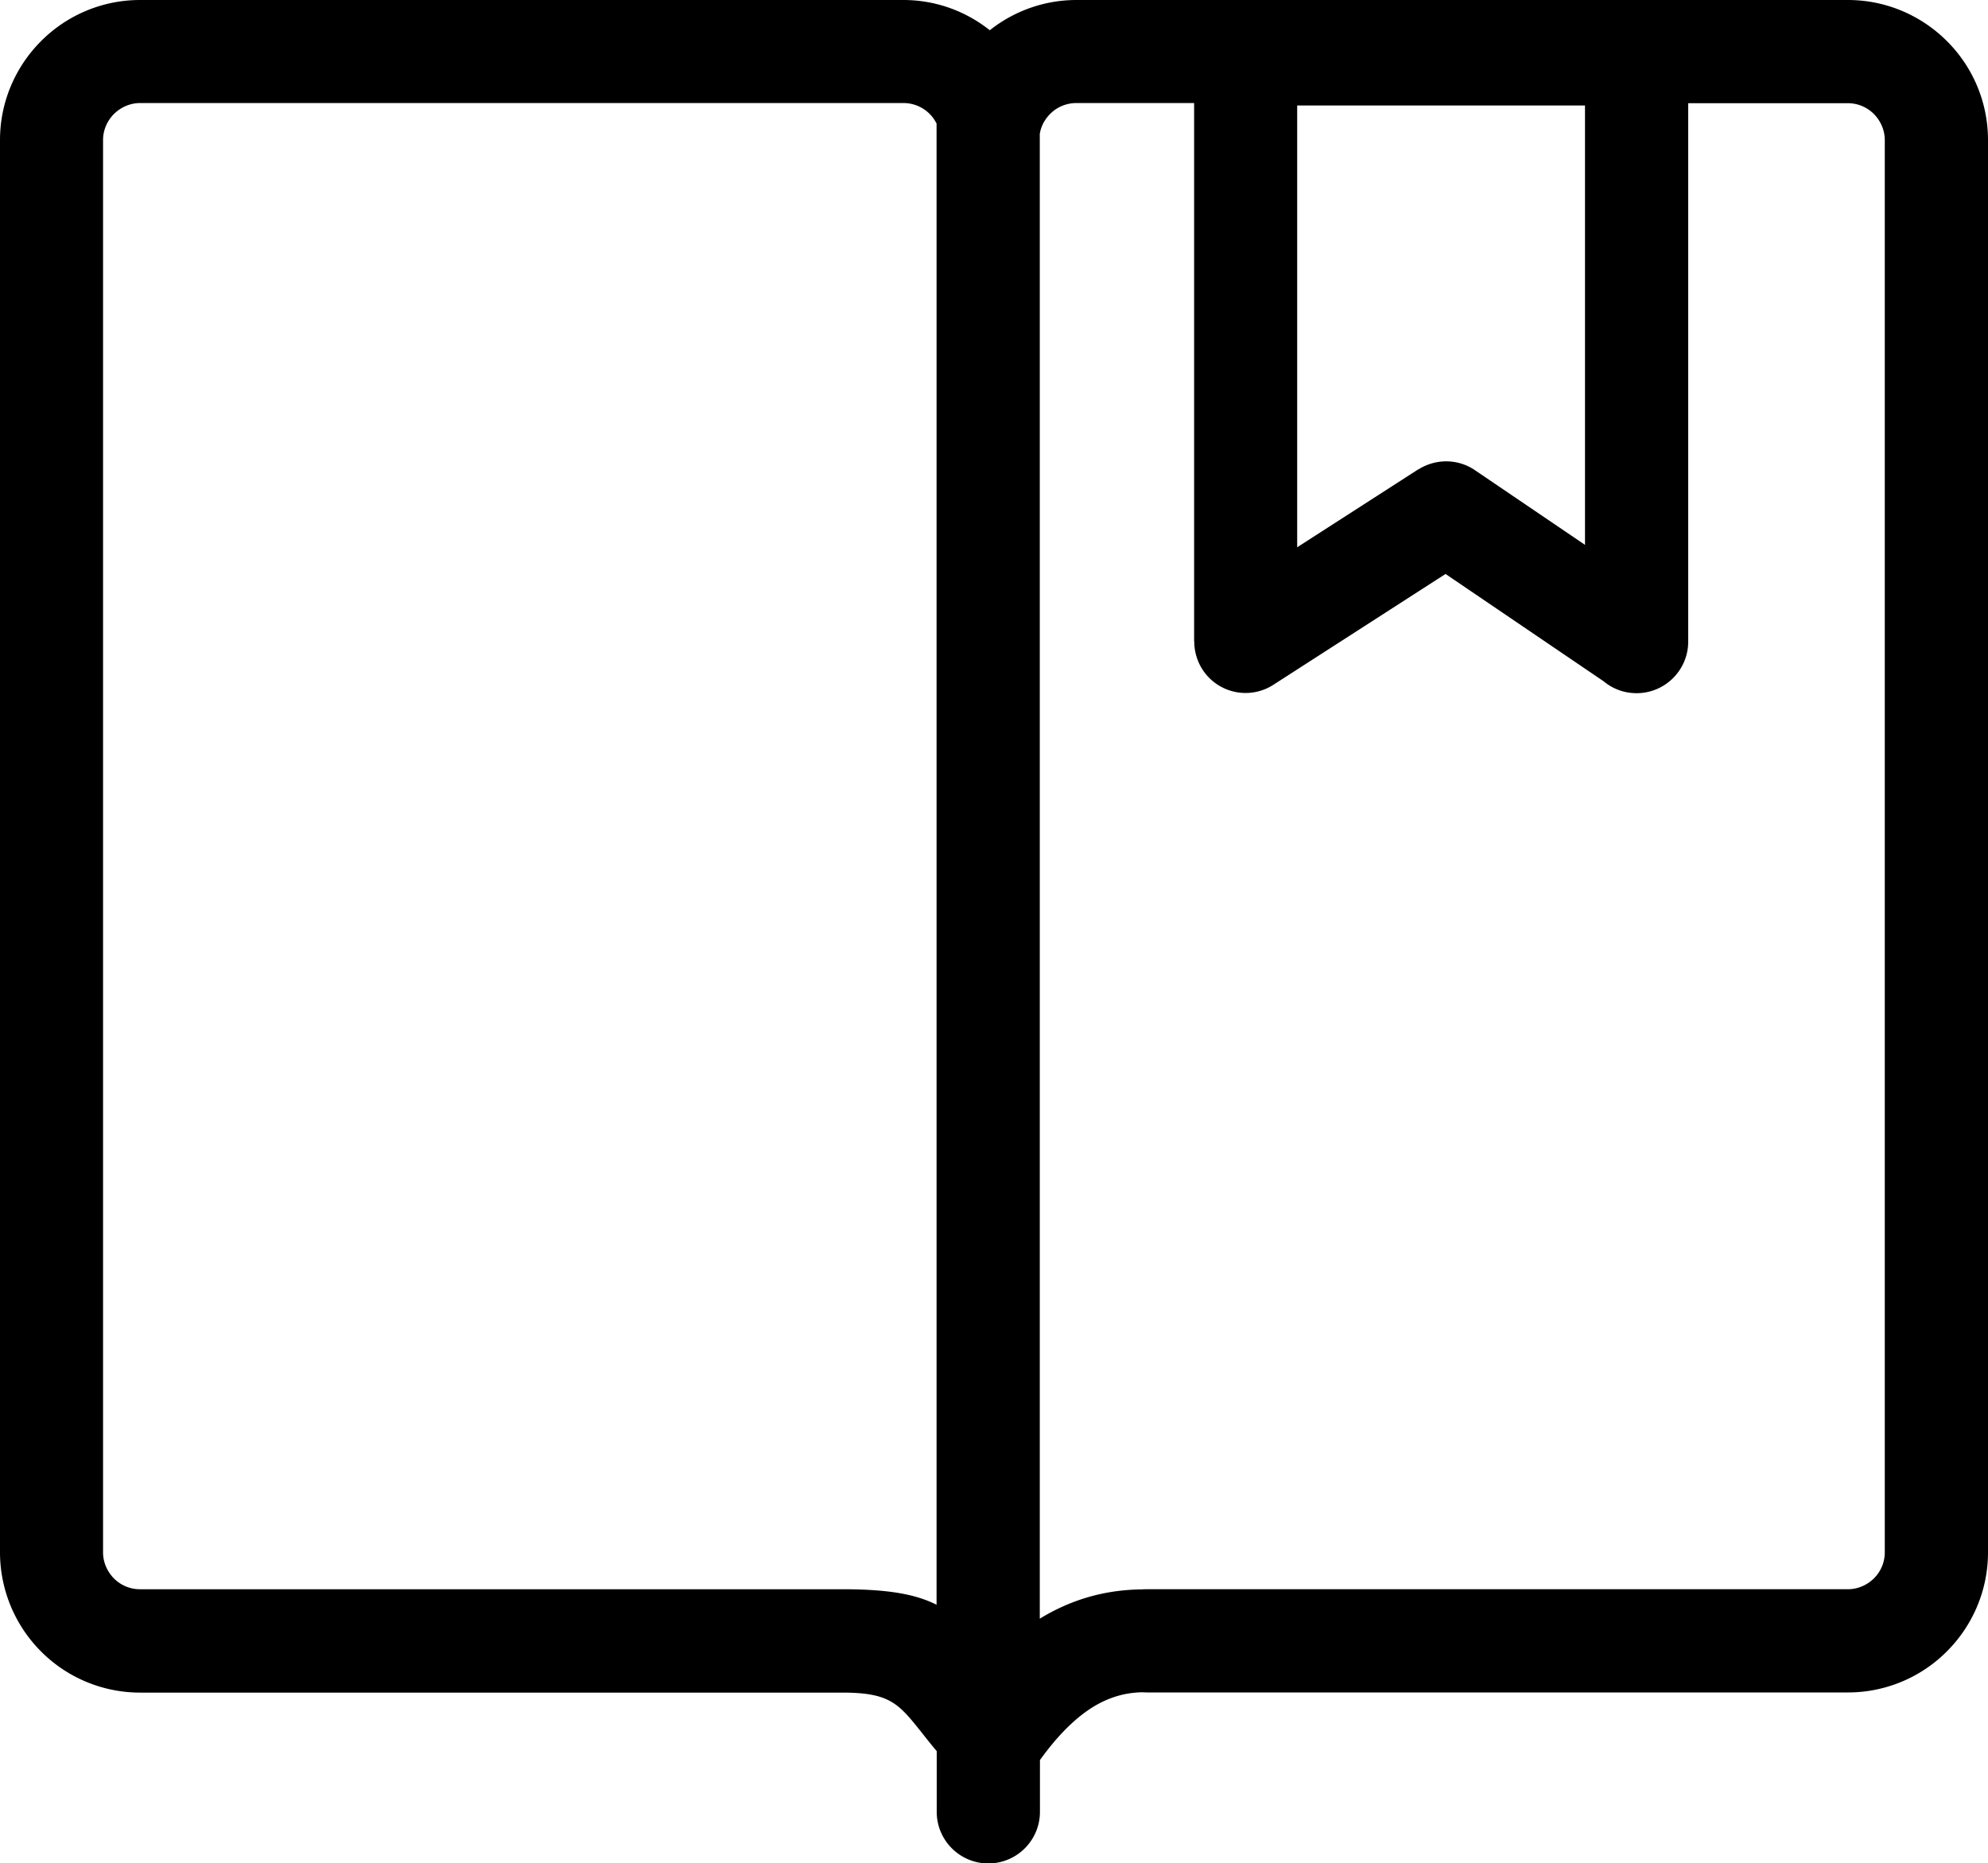
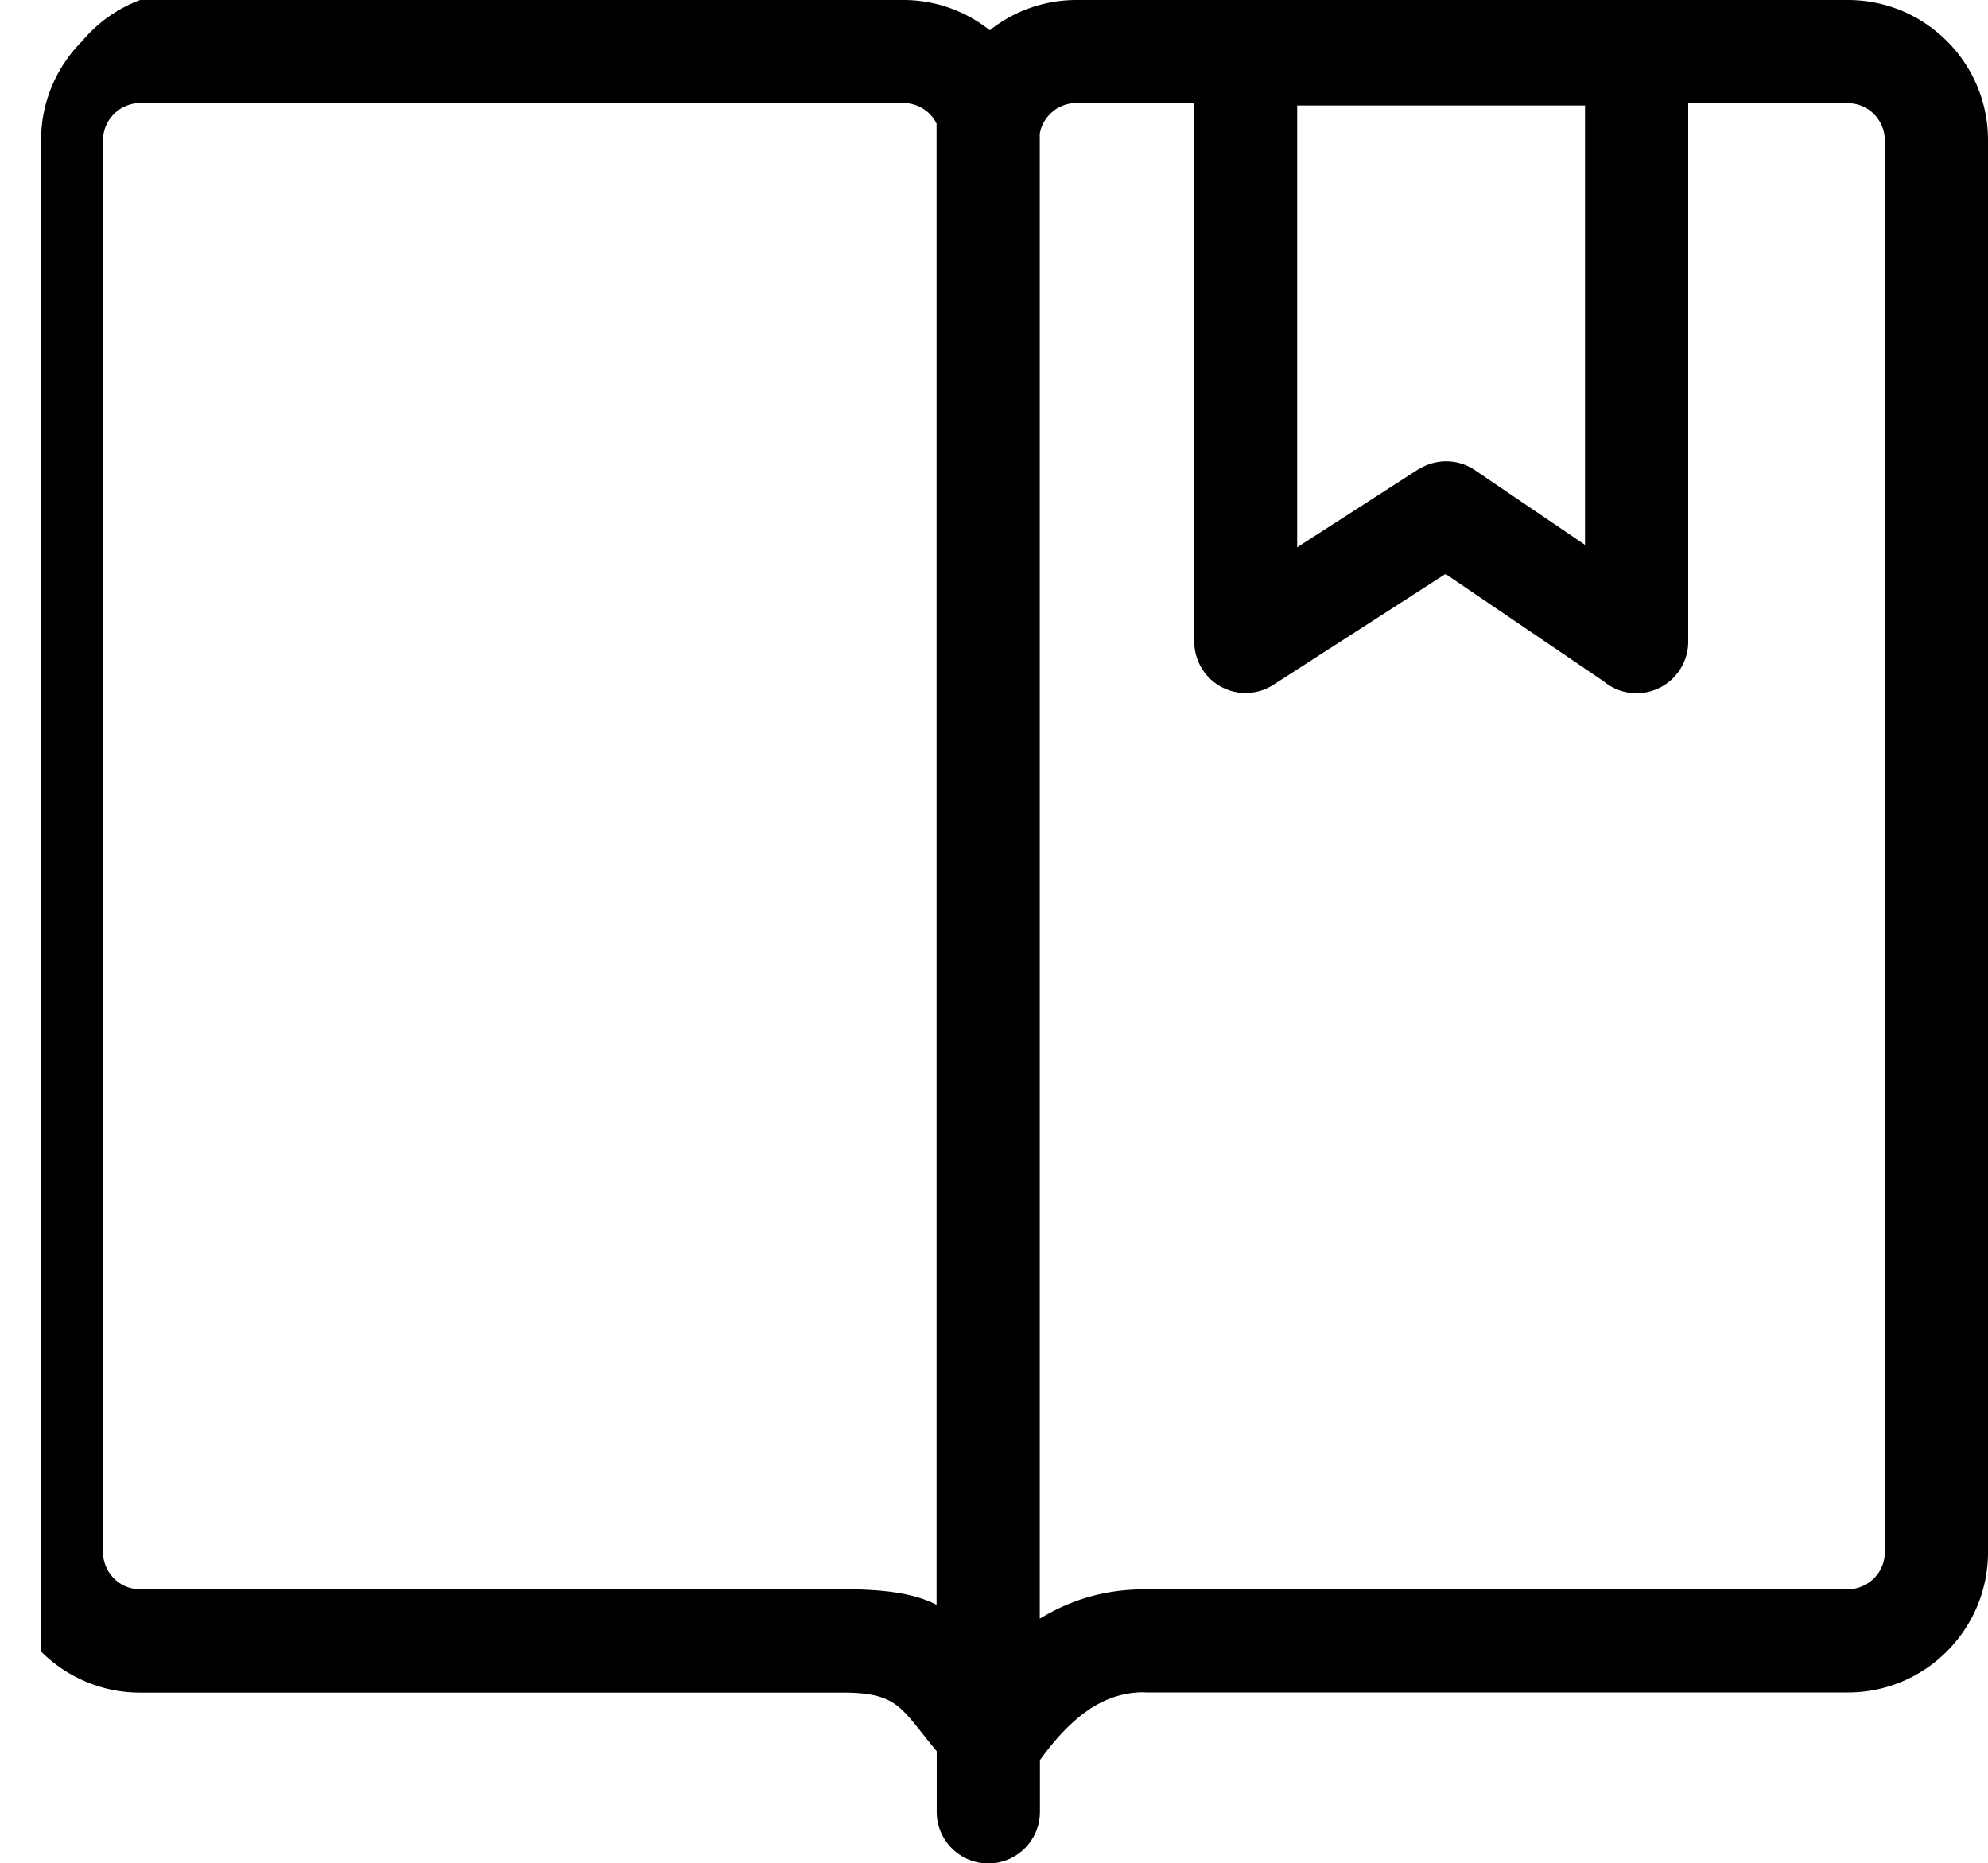
<svg xmlns="http://www.w3.org/2000/svg" viewBox="0 0 122.88 115.18">
-   <path d="M104.35 6.37v33.29c0 1.76-1.43 3.19-3.19 3.19-.77 0-1.48-.27-2.03-.73l-9.78-6.64-10.64 6.85a3.17 3.17 0 01-4.89-2.68h-.01V6.37h-7.28a2.3 2.3 0 00-1.43.5c-.39.32-.68.75-.8 1.25l-.03.15v91.79c1.9-1.16 3.98-1.79 6.33-1.81.09-.01.18-.01.27-.01h43.35c.62 0 1.19-.26 1.61-.67.42-.42.67-.99.67-1.61V8.66c0-.62-.26-1.19-.67-1.61-.42-.42-.99-.67-1.61-.67h-9.87v-.01zM70.6 104.61c-1.18.02-2.23.38-3.2 1.01-1.09.72-2.12 1.79-3.12 3.18v3.2c0 1.76-1.43 3.19-3.19 3.19s-3.19-1.43-3.19-3.19v-3.75c-.35-.42-.67-.82-.96-1.19-1.4-1.75-1.94-2.43-4.87-2.43H8.66a8.64 8.64 0 01-6.12-2.54A8.682 8.682 0 010 95.96V8.66c0-2.38.97-4.55 2.54-6.12A8.623 8.623 0 018.66 0h47.18c2.01 0 3.87.7 5.34 1.87A8.607 8.607 0 0166.53 0h47.69c2.38 0 4.55.97 6.12 2.54a8.623 8.623 0 012.54 6.12v87.3c0 2.38-.97 4.55-2.54 6.12a8.623 8.623 0 01-6.12 2.54H70.87c-.09 0-.18-.01-.27-.01zM57.9 7.66a2.278 2.278 0 00-2.06-1.29H8.66c-.62 0-1.19.26-1.61.67-.42.42-.68.99-.68 1.62v87.3c0 .62.26 1.19.67 1.61.42.42.99.67 1.61.67h43.41c2.78 0 4.51.29 5.83.96V7.66h.01zm40.07-1.14H80.18v27.31l7.49-4.82v.01c1.04-.66 2.41-.69 3.49.04l6.81 4.62V6.52z" />
+   <path d="M104.35 6.37v33.29c0 1.76-1.43 3.19-3.19 3.19-.77 0-1.48-.27-2.03-.73l-9.78-6.64-10.64 6.85a3.17 3.17 0 01-4.89-2.68h-.01V6.37h-7.28a2.3 2.3 0 00-1.43.5c-.39.32-.68.75-.8 1.25l-.03.15v91.79c1.9-1.16 3.98-1.79 6.33-1.81.09-.01.18-.01.27-.01h43.35c.62 0 1.19-.26 1.61-.67.42-.42.67-.99.67-1.61V8.66c0-.62-.26-1.19-.67-1.61-.42-.42-.99-.67-1.61-.67h-9.87v-.01zM70.6 104.61c-1.18.02-2.23.38-3.2 1.01-1.09.72-2.12 1.79-3.12 3.18v3.2c0 1.76-1.43 3.19-3.19 3.19s-3.19-1.43-3.19-3.19v-3.75c-.35-.42-.67-.82-.96-1.19-1.4-1.75-1.94-2.43-4.87-2.43H8.66a8.64 8.64 0 01-6.12-2.54V8.66c0-2.38.97-4.55 2.54-6.12A8.623 8.623 0 018.66 0h47.18c2.01 0 3.87.7 5.34 1.87A8.607 8.607 0 0166.53 0h47.69c2.38 0 4.55.97 6.12 2.54a8.623 8.623 0 012.54 6.12v87.3c0 2.38-.97 4.55-2.54 6.12a8.623 8.623 0 01-6.12 2.54H70.87c-.09 0-.18-.01-.27-.01zM57.9 7.66a2.278 2.278 0 00-2.06-1.29H8.66c-.62 0-1.19.26-1.61.67-.42.42-.68.99-.68 1.62v87.3c0 .62.26 1.19.67 1.61.42.42.99.67 1.61.67h43.41c2.78 0 4.51.29 5.83.96V7.66h.01zm40.07-1.14H80.18v27.31l7.49-4.82v.01c1.04-.66 2.41-.69 3.49.04l6.81 4.62V6.52z" />
</svg>